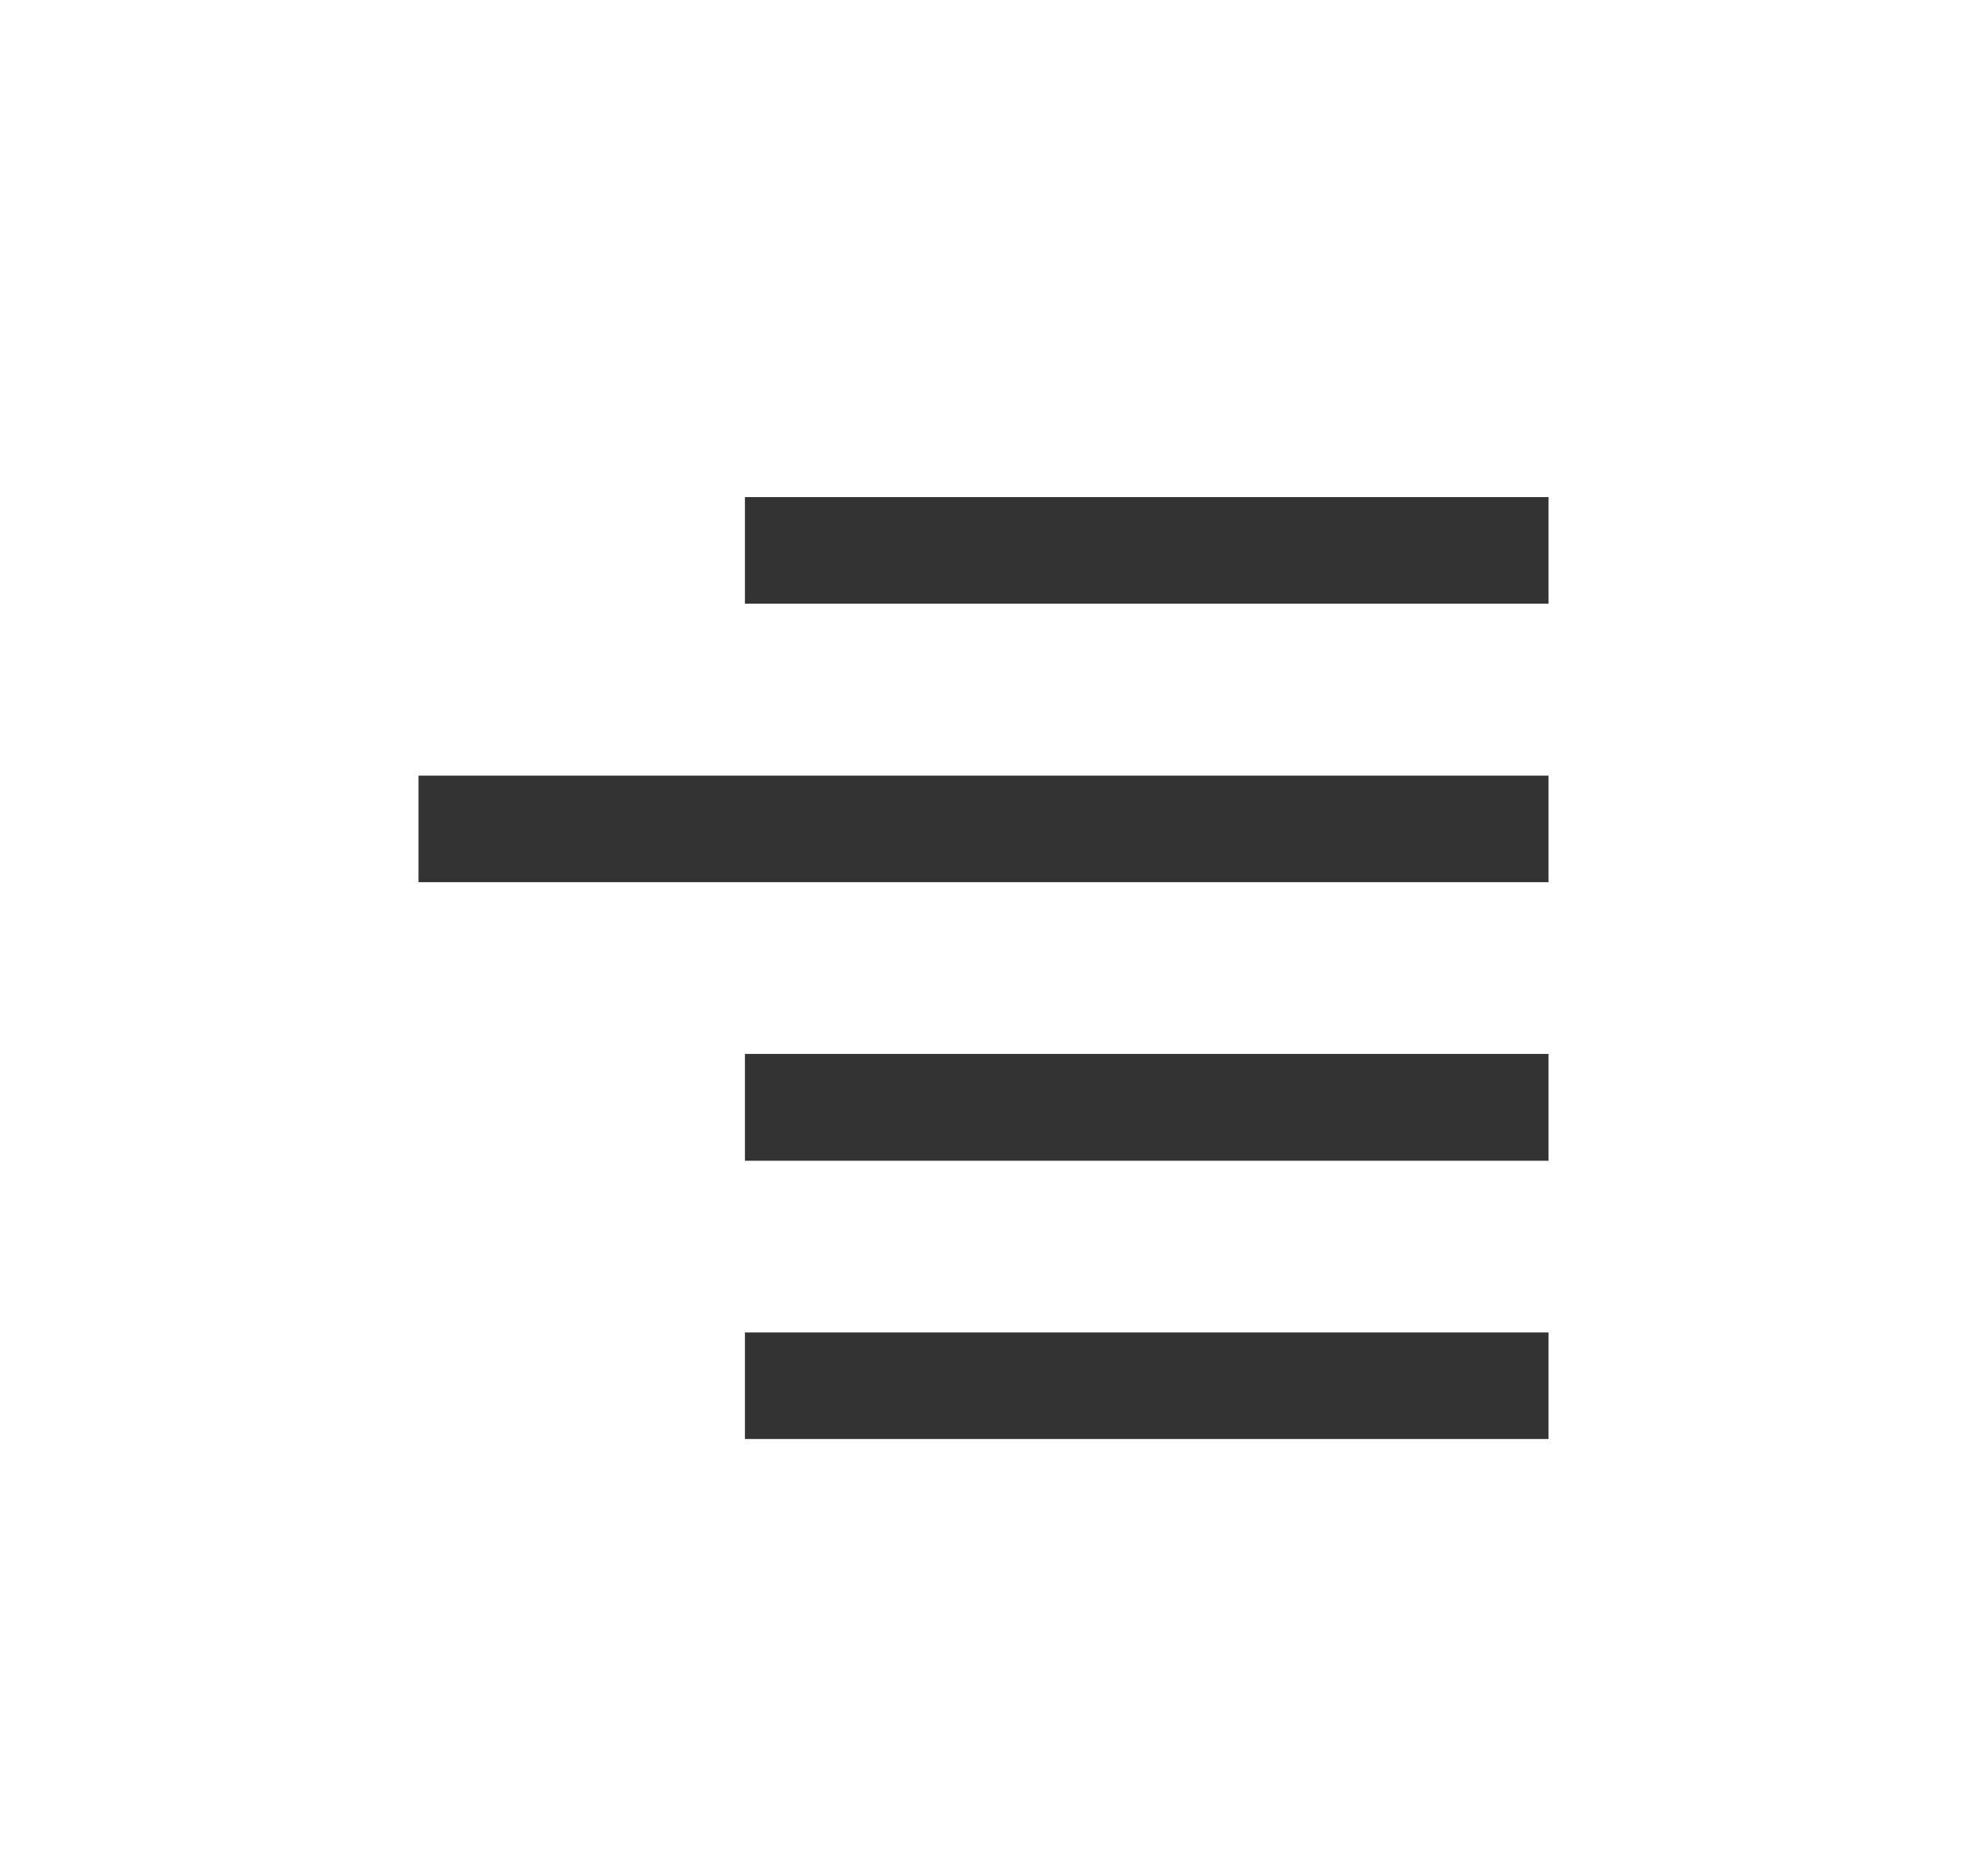
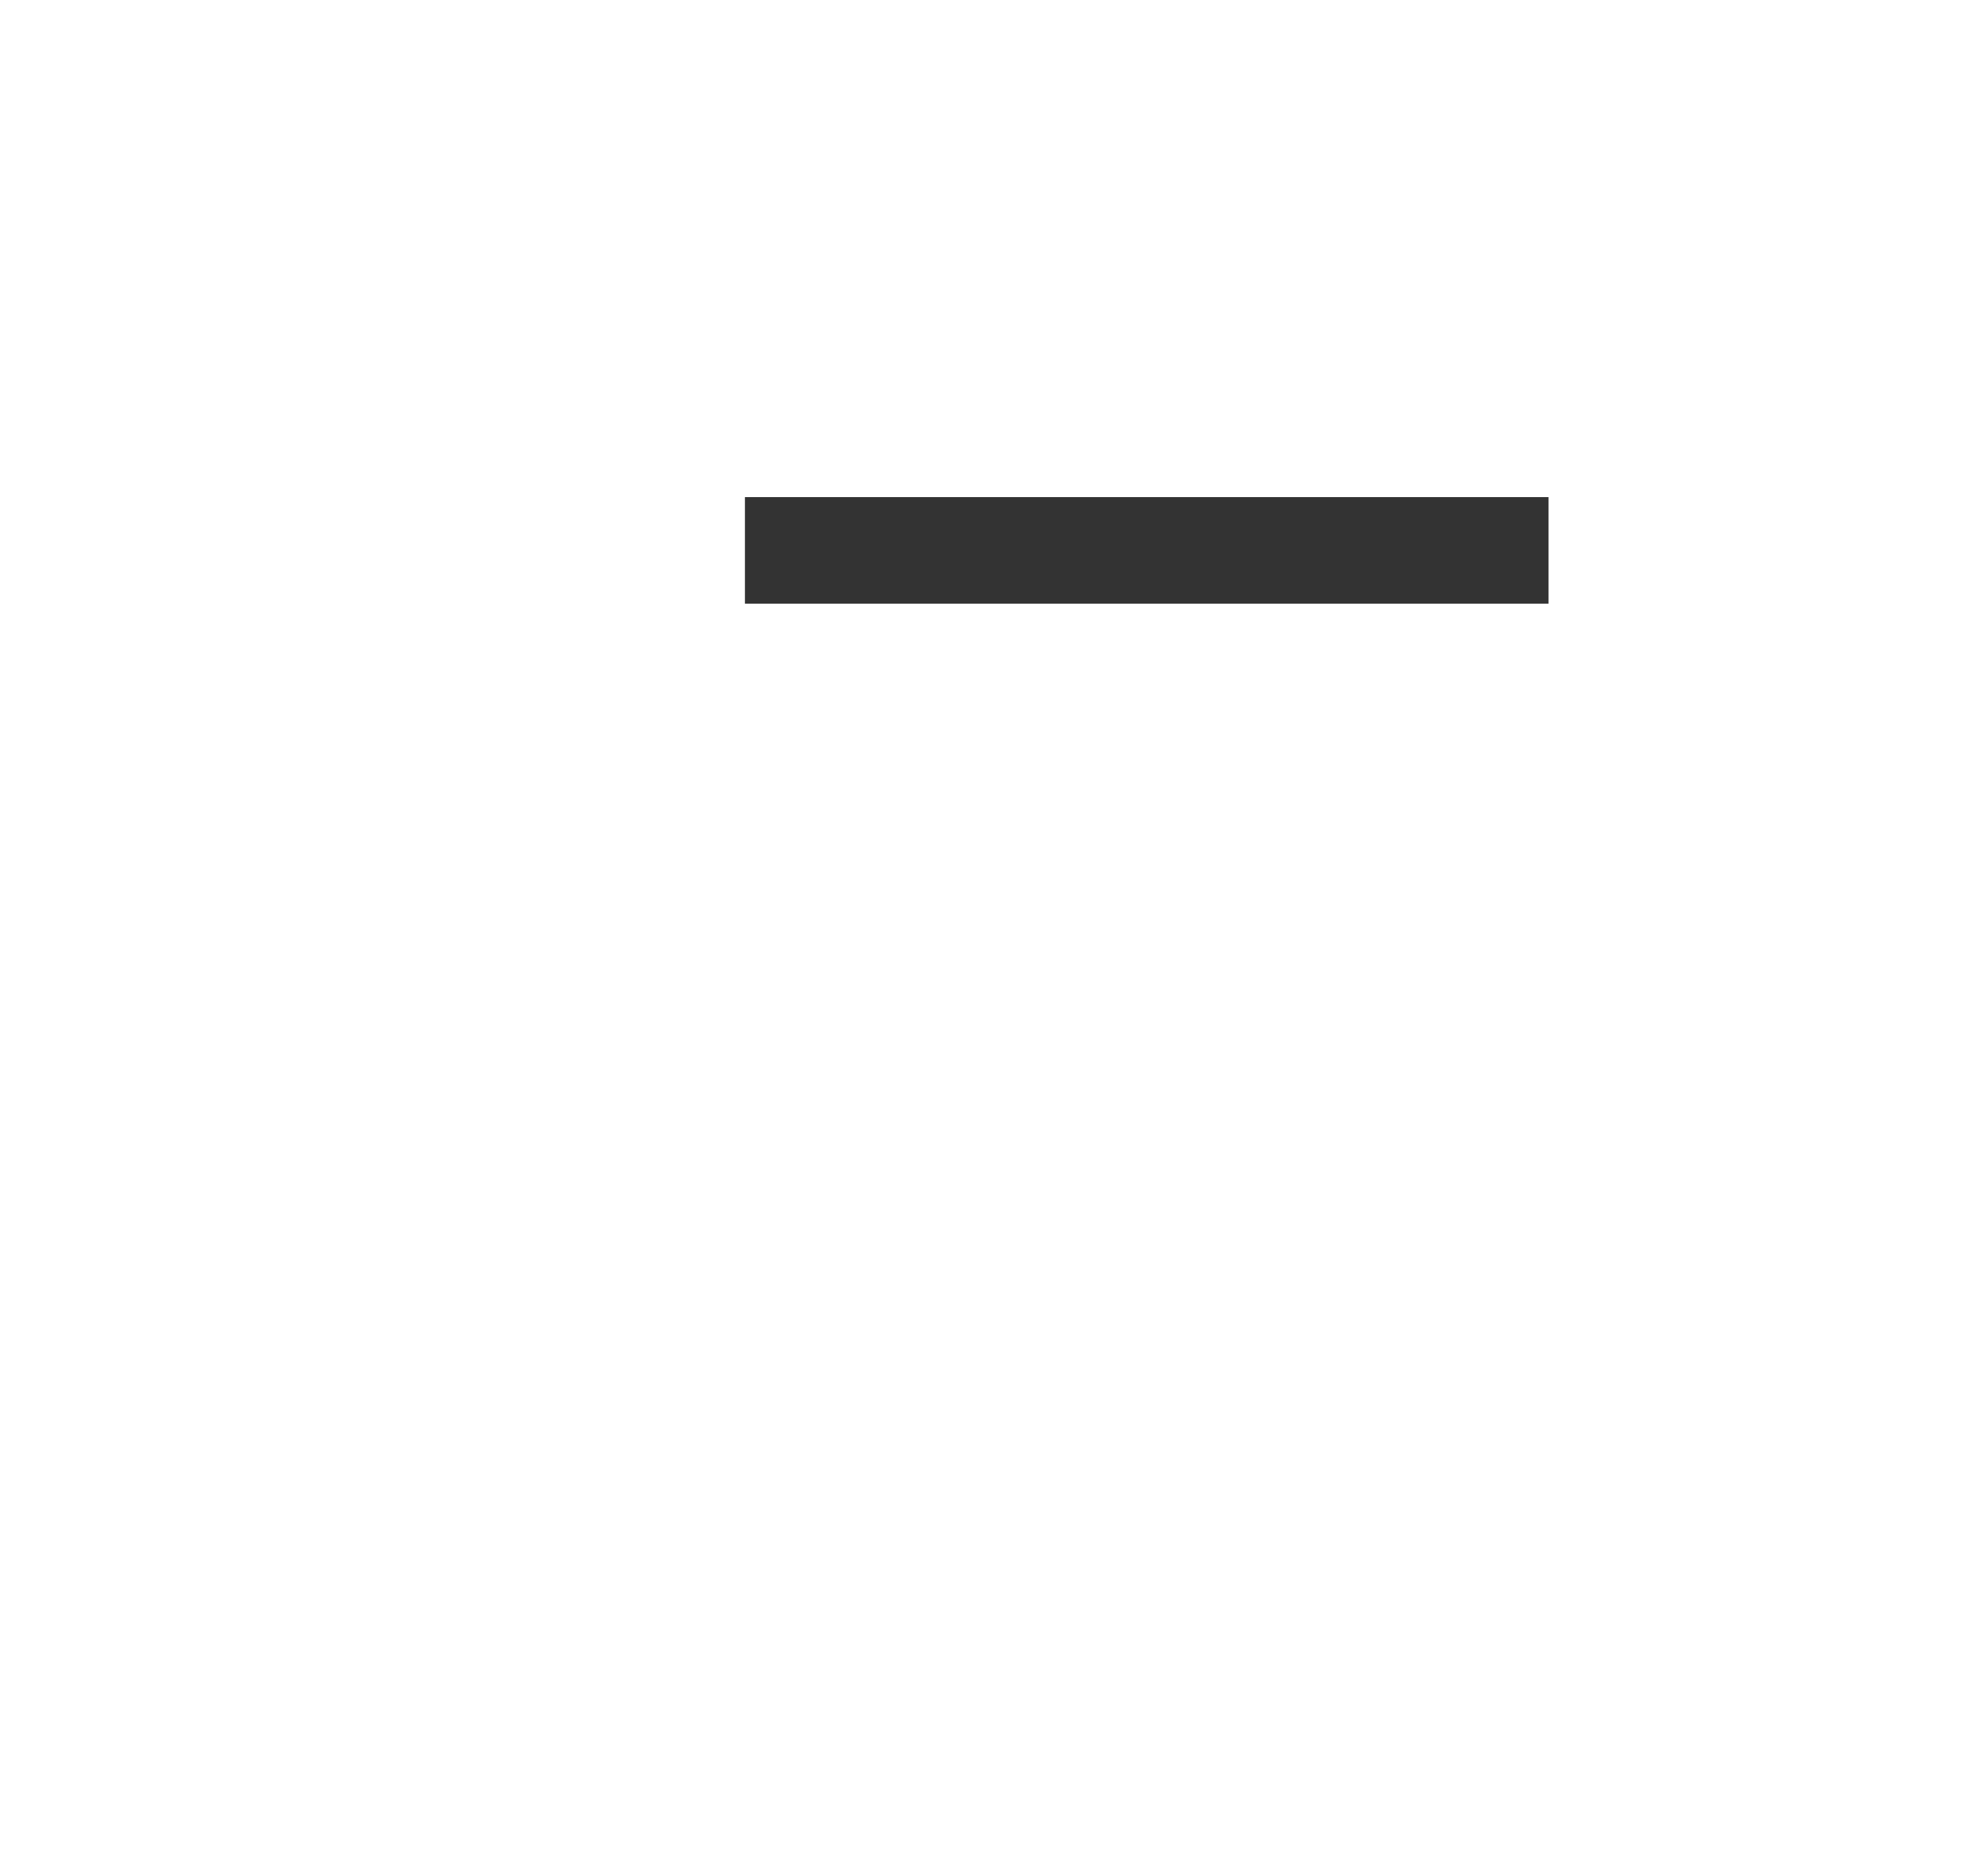
<svg xmlns="http://www.w3.org/2000/svg" width="76" height="71" viewBox="0 0 76 71" fill="none">
-   <path d="M59.2 33.718H16V30.272V29.646H59.2V33.718Z" fill="#333333" />
  <path d="M59.2 23.072H28.478V19.637V19H59.2V23.072Z" fill="#333333" />
-   <path d="M59.2 44.365H28.478V40.919V40.282H59.2V44.365Z" fill="#333333" />
-   <path d="M59.2 55H28.478V51.565V50.928H59.2V55Z" fill="#333333" />
</svg>